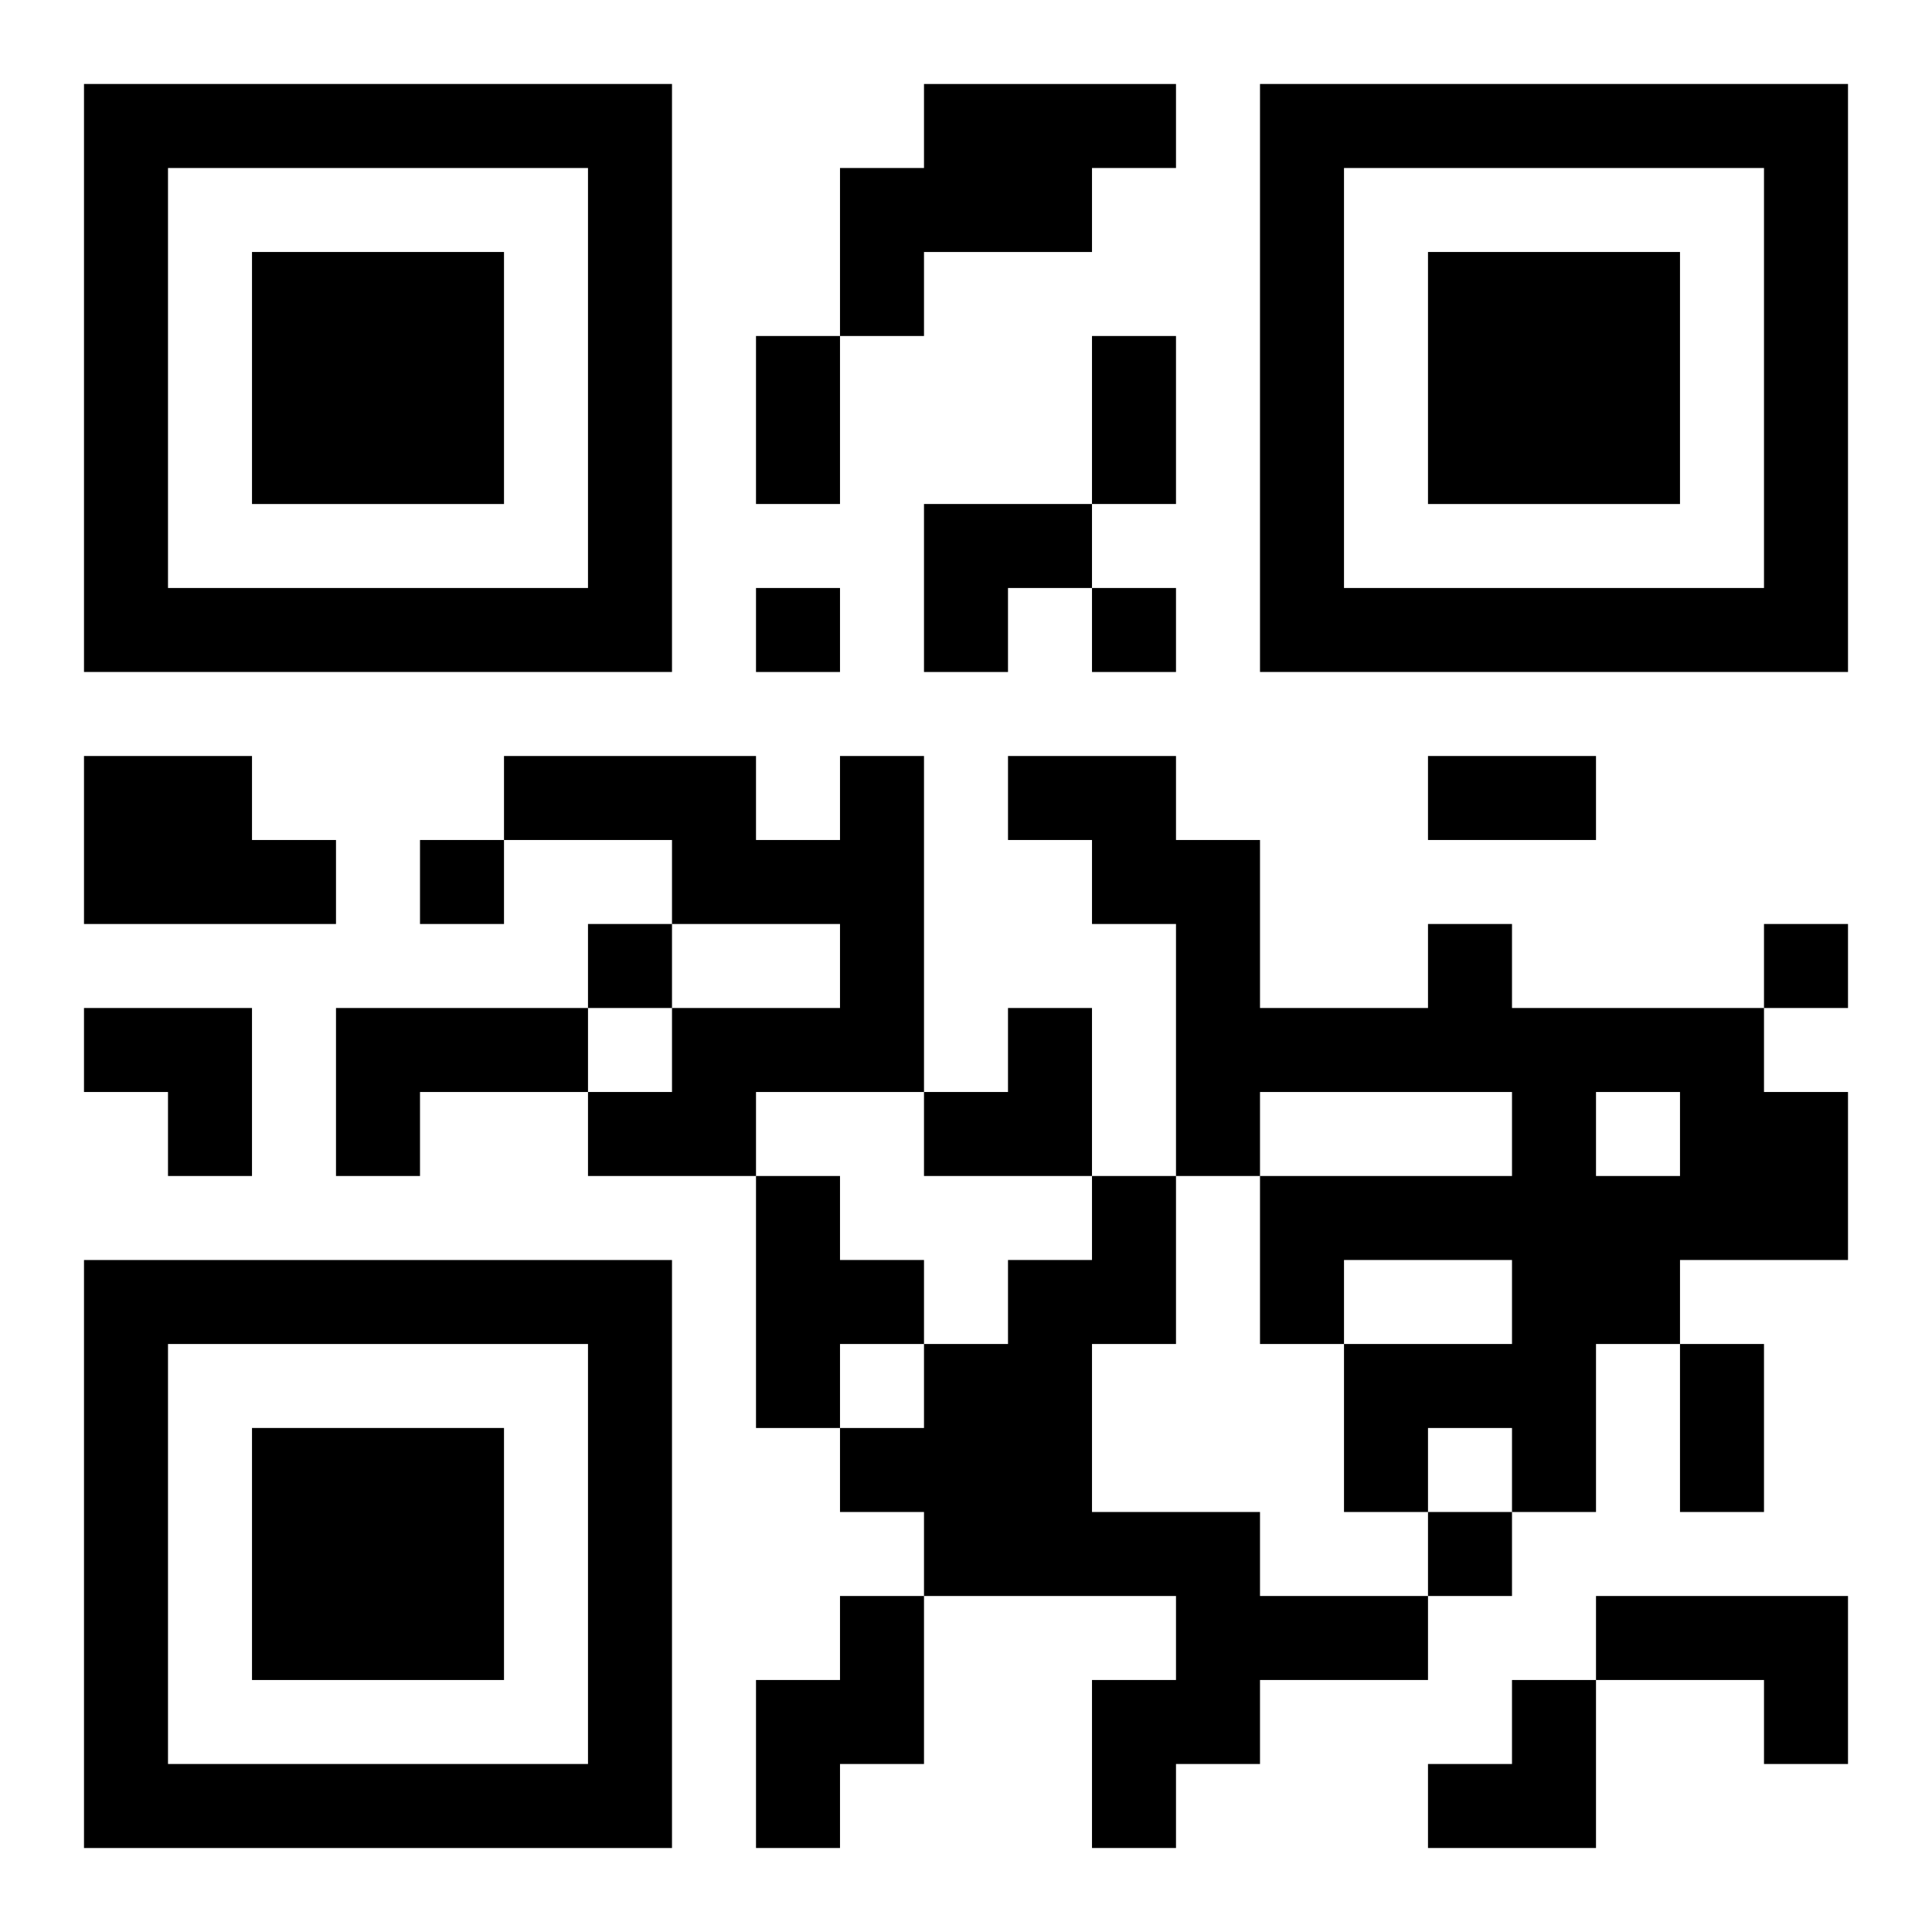
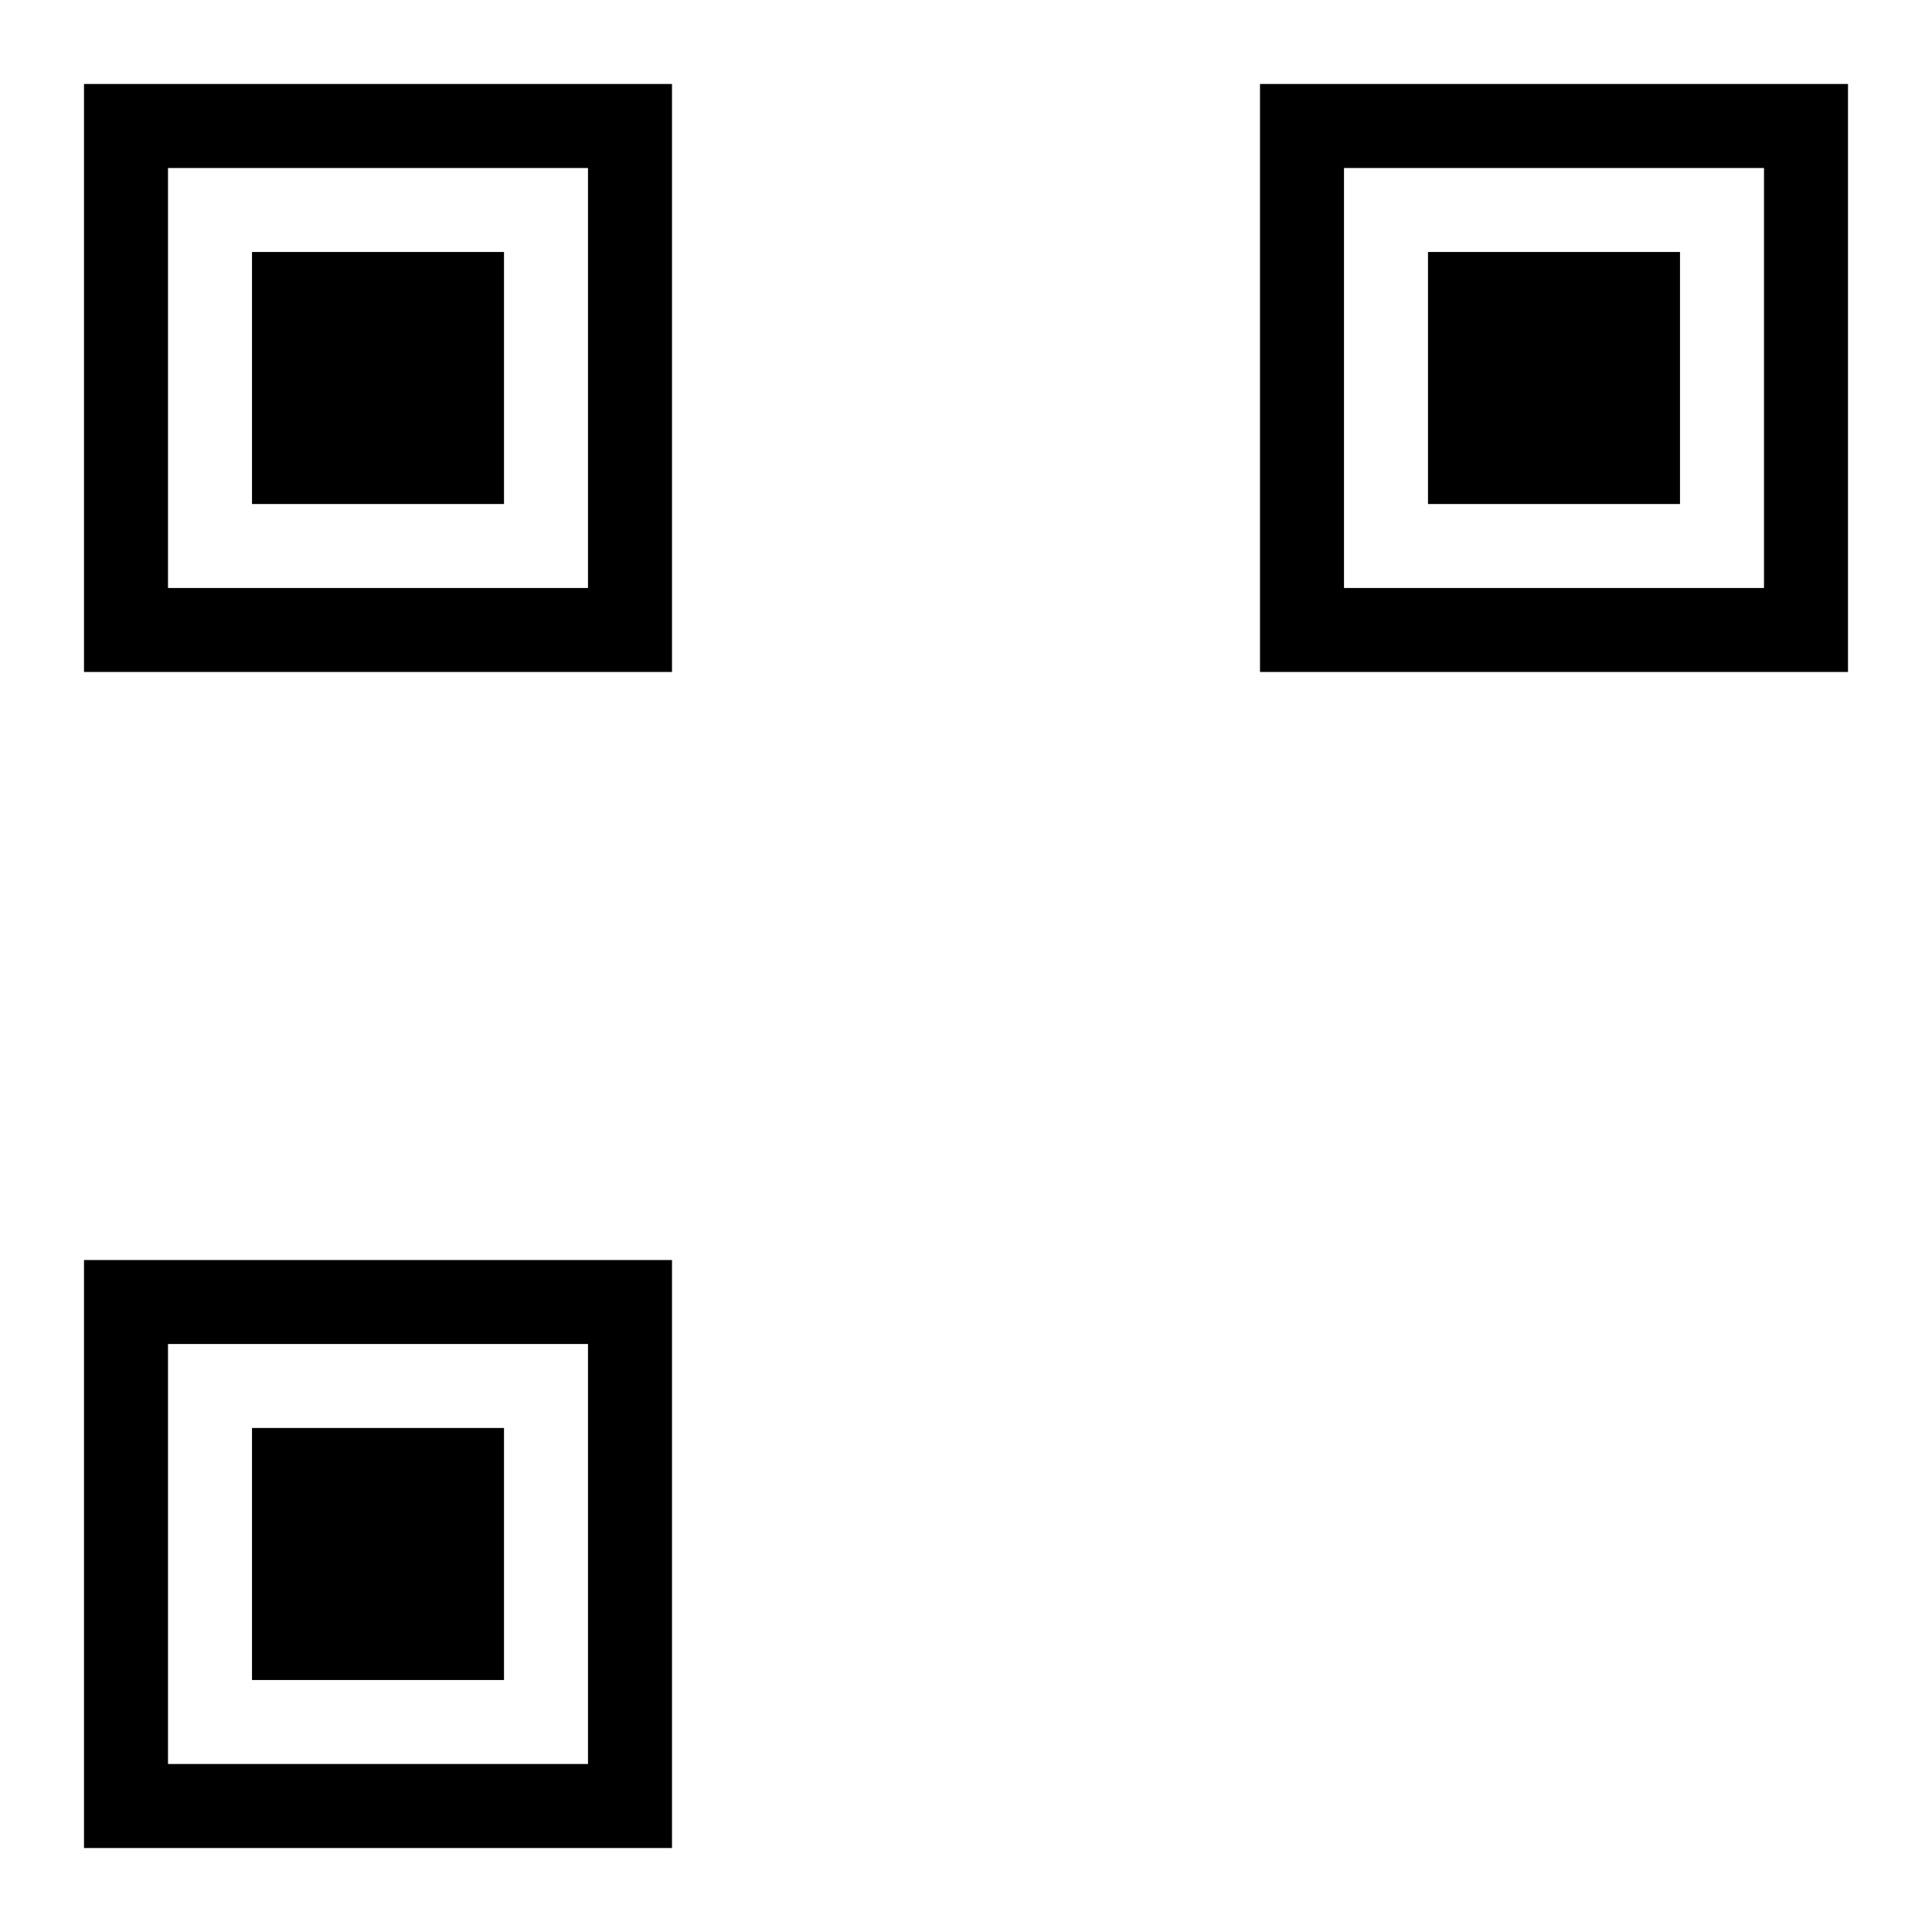
<svg xmlns="http://www.w3.org/2000/svg" xmlns:xlink="http://www.w3.org/1999/xlink" width="250" height="250" baseProfile="full" version="1.1" viewBox="-1 -1 23 23">
  <symbol id="a">
    <path d="m0 7v7h7v-7h-7zm1 1h5v5h-5v-5zm1 1v3h3v-3h-3z" />
  </symbol>
  <use y="-7" xlink:href="#a" />
  <use y="7" xlink:href="#a" />
  <use x="14" y="-7" xlink:href="#a" />
-   <path d="m10 0h3v1h-1v1h-2v1h-1v-2h1v-1m-10 8h2v1h1v1h-3v-2m9 0h1v4h-2v1h-2v-1h1v-1h2v-1h-2v-1h-2v-1h3v1h1v-1m7 2h1v1h3v1h1v2h-2v1h-1v2h-1v-1h-1v1h-1v-2h2v-1h-2v1h-1v-2h3v-1h-3v1h-1v-3h-1v-1h-1v-1h2v1h1v2h2v-1m2 2v1h1v-1h-1m-15-1h3v1h-2v1h-1v-2m5 2h1v1h1v1h-1v1h-1v-3m4 0h1v2h-1v2h2v1h2v1h-2v1h-1v1h-1v-2h1v-1h-3v-1h-1v-1h1v-1h1v-1h1v-1m-3 5h1v2h-1v1h-1v-2h1v-1m9 0h3v2h-1v-1h-2v-1m-10-12v1h1v-1h-1m4 0v1h1v-1h-1m-8 3v1h1v-1h-1m2 1v1h1v-1h-1m14 0v1h1v-1h-1m-4 7v1h1v-1h-1m-8-14h1v2h-1v-2m4 0h1v2h-1v-2m4 5h2v1h-2v-1m3 7h1v2h-1v-2m-9-10h2v1h-1v1h-1zm-10 6h2v2h-1v-1h-1zm10 0m1 0h1v2h-2v-1h1zm5 8m1 0h1v2h-2v-1h1z" />
</svg>